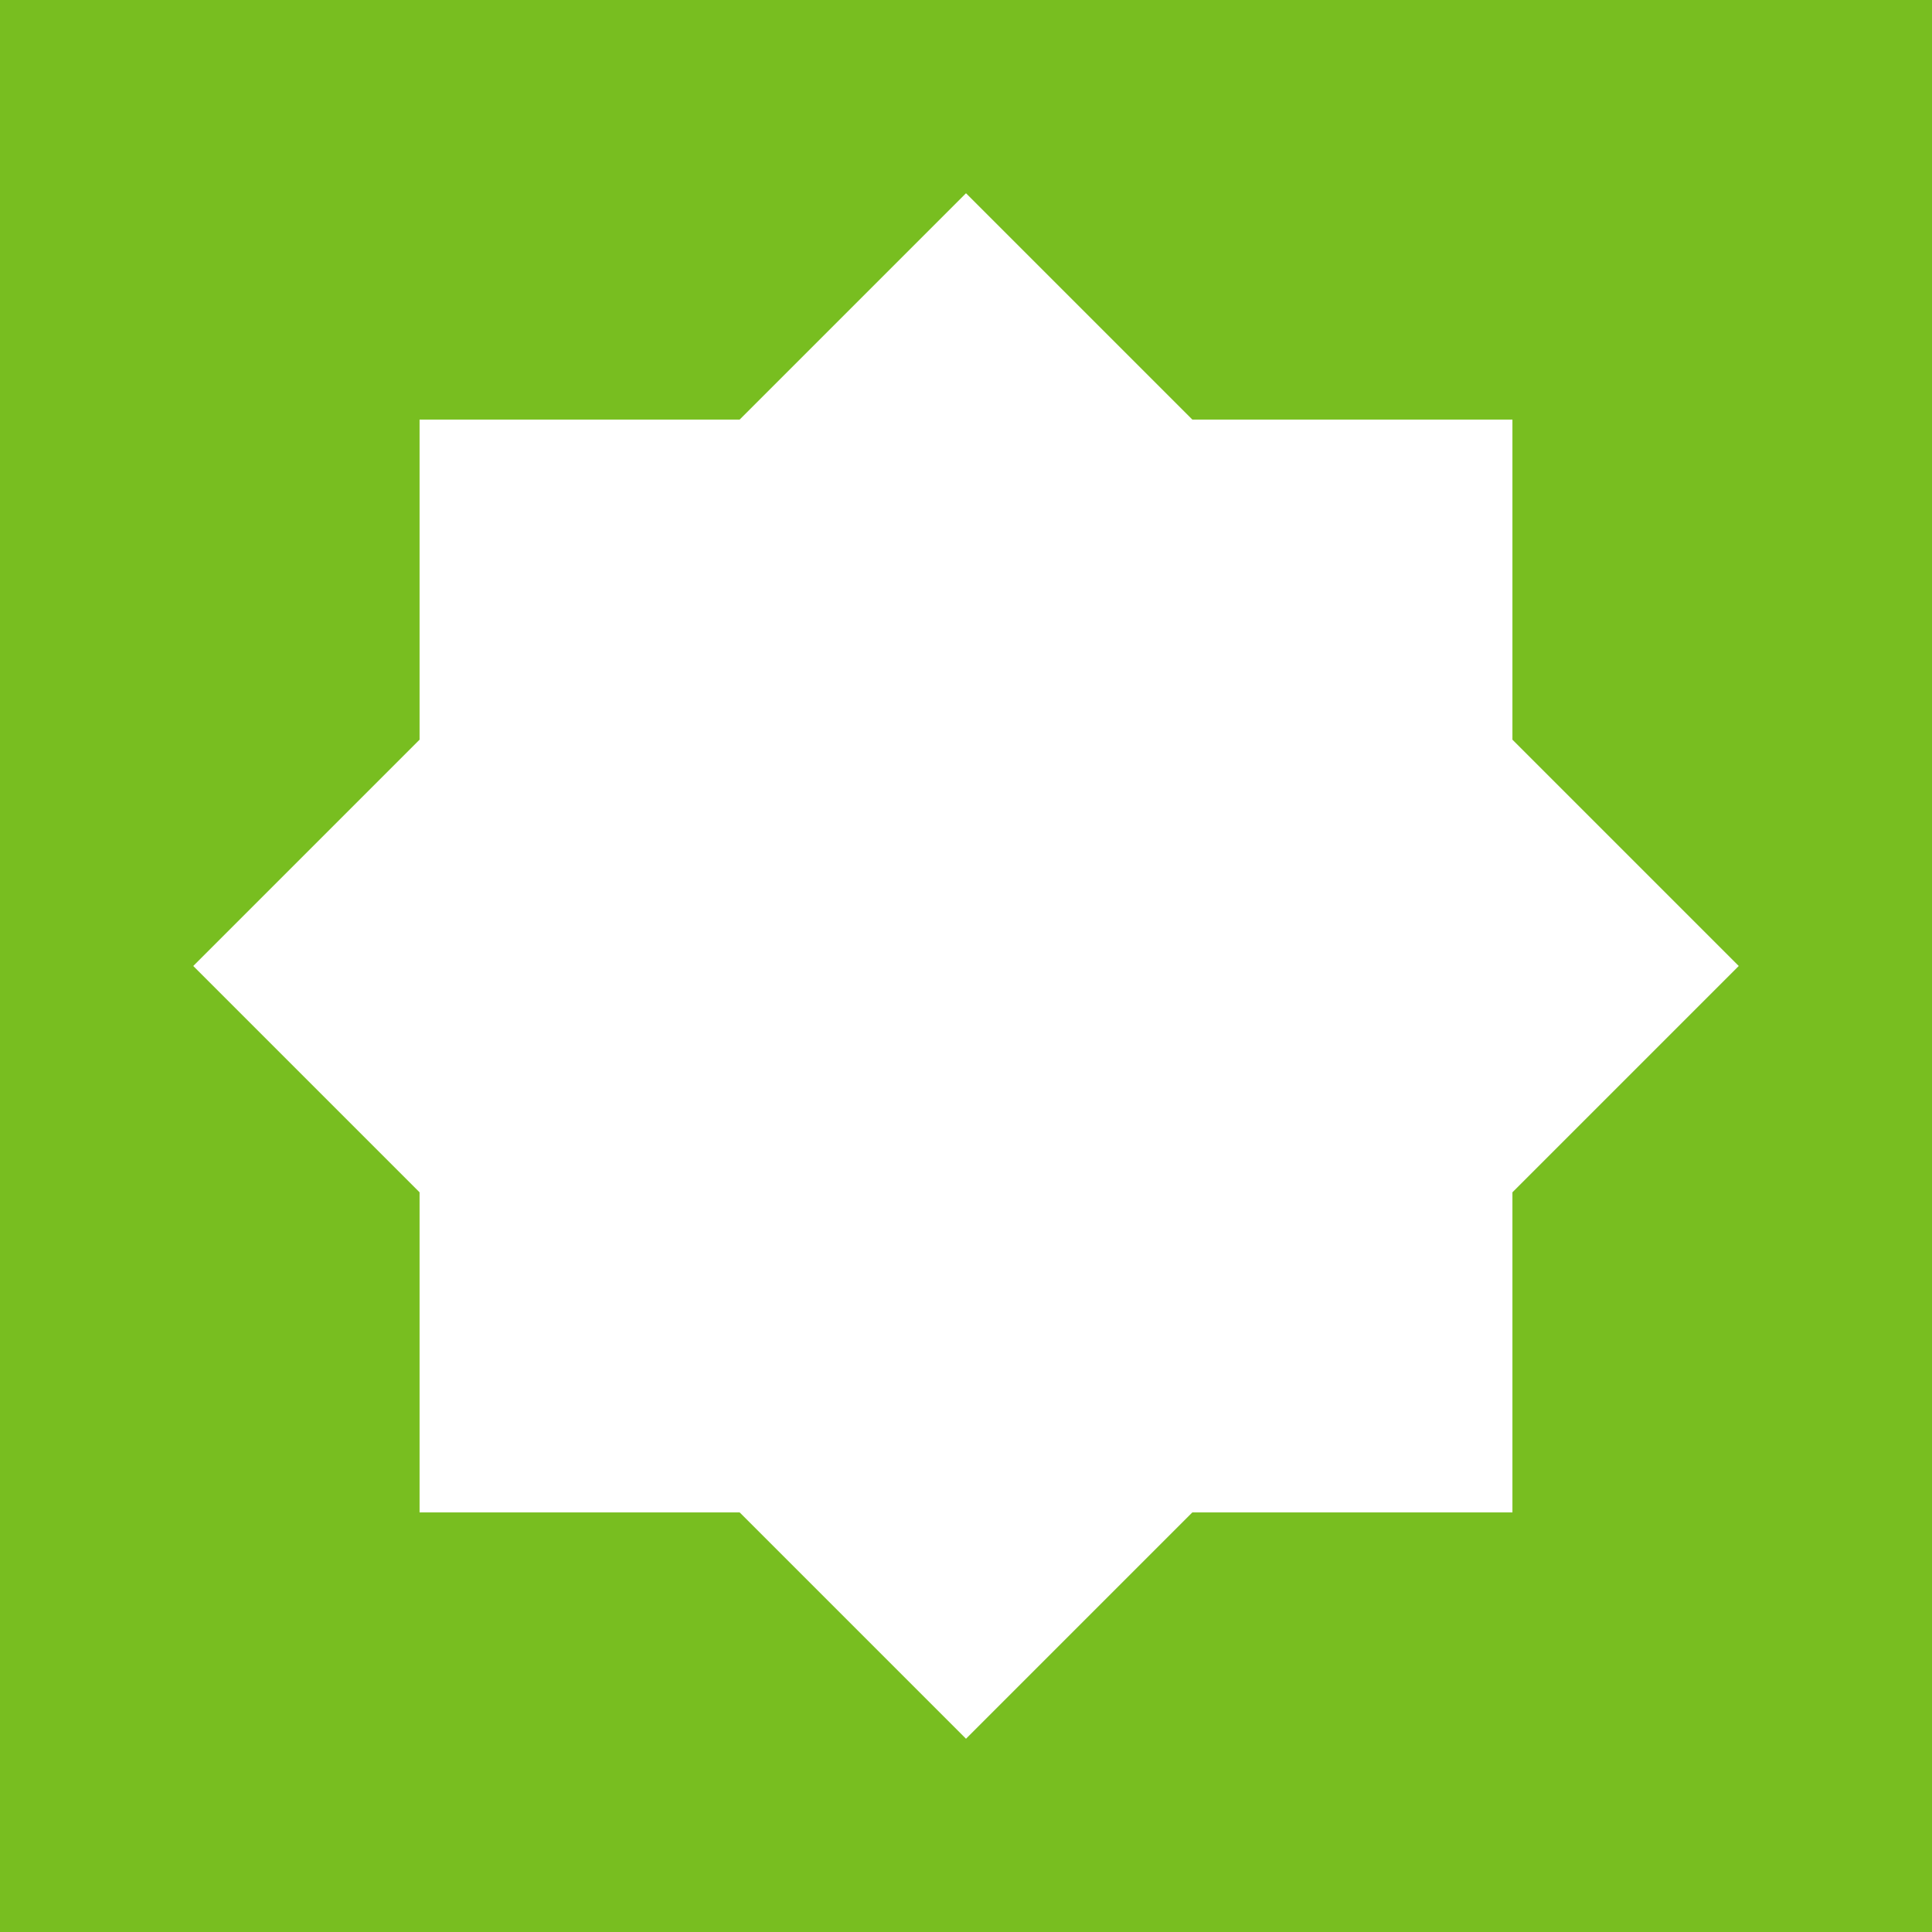
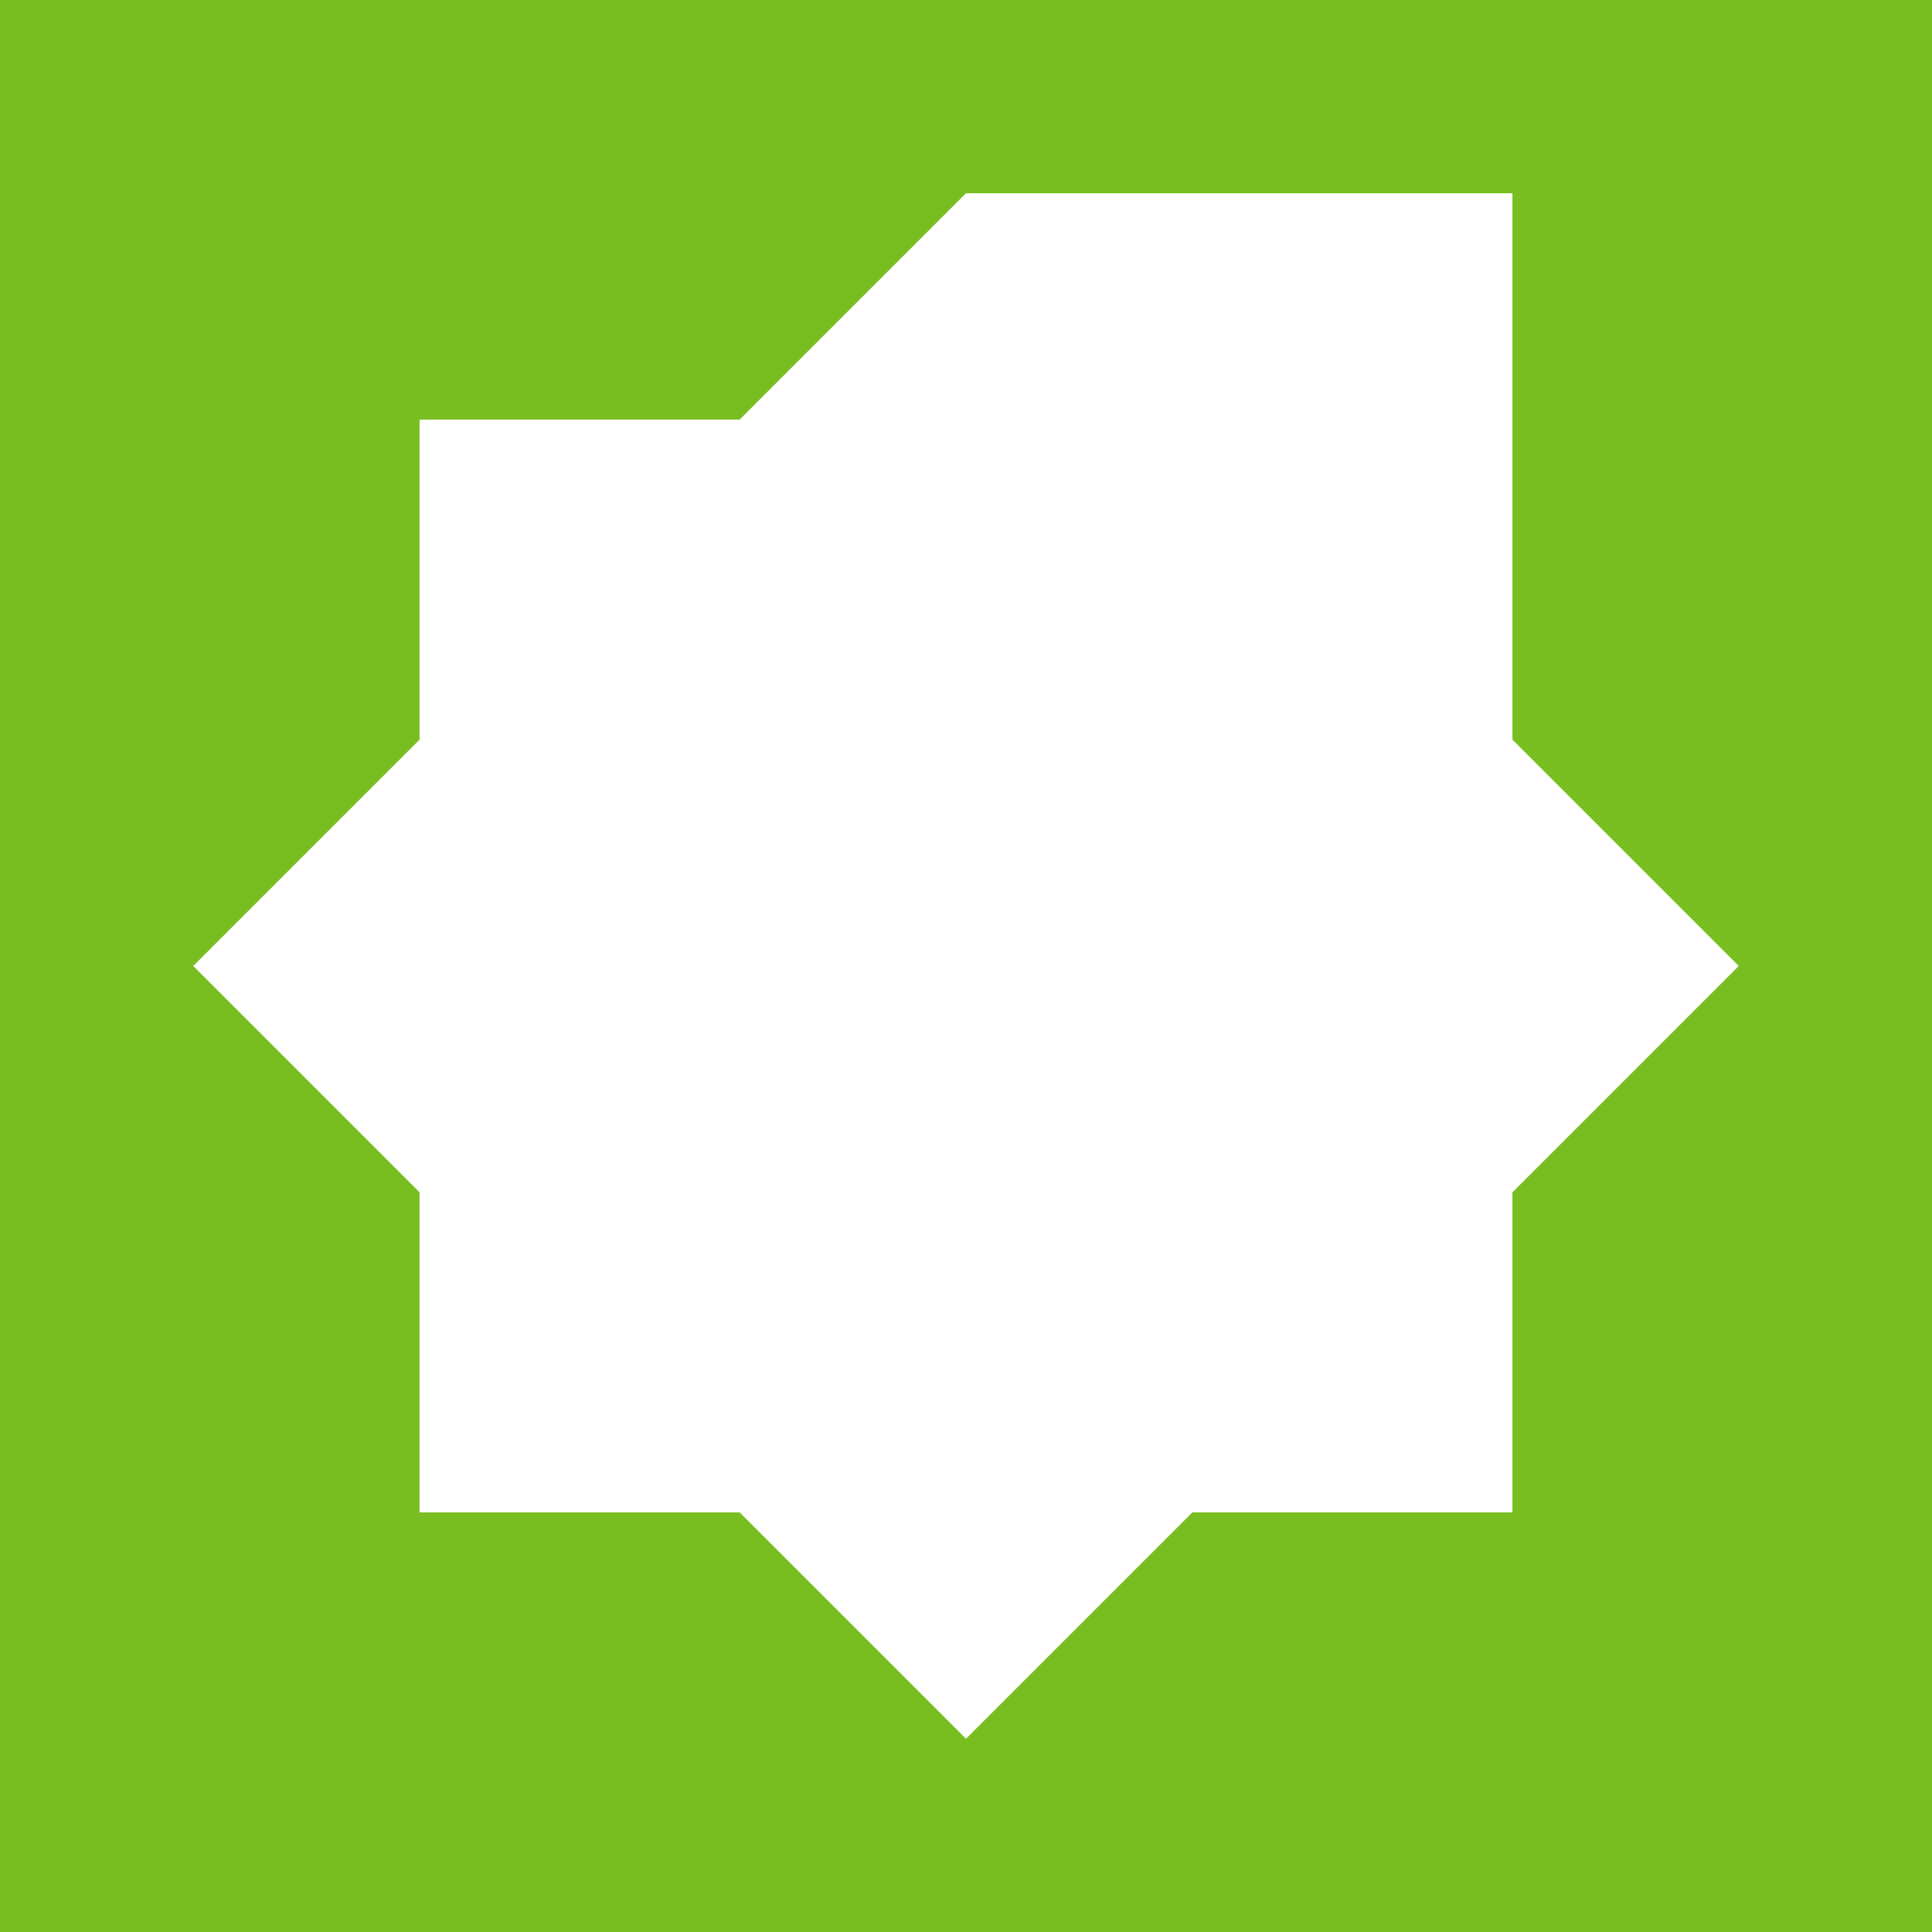
<svg xmlns="http://www.w3.org/2000/svg" width="77" height="77" viewBox="0 0 77 77" fill="none">
-   <path d="M0 0V77H77V0H0ZM60.278 47.52V60.278H47.52L38.5 69.298L29.48 60.278H16.722V47.52L7.702 38.5L16.722 29.48V16.722H29.48L38.5 7.702L47.52 16.722H60.278V29.48L69.298 38.5L60.278 47.52Z" fill="#78BE20" />
+   <path d="M0 0V77H77V0H0ZM60.278 47.52V60.278H47.52L38.5 69.298L29.48 60.278H16.722V47.52L7.702 38.5L16.722 29.48V16.722H29.48L38.5 7.702H60.278V29.48L69.298 38.5L60.278 47.52Z" fill="#78BE20" />
</svg>